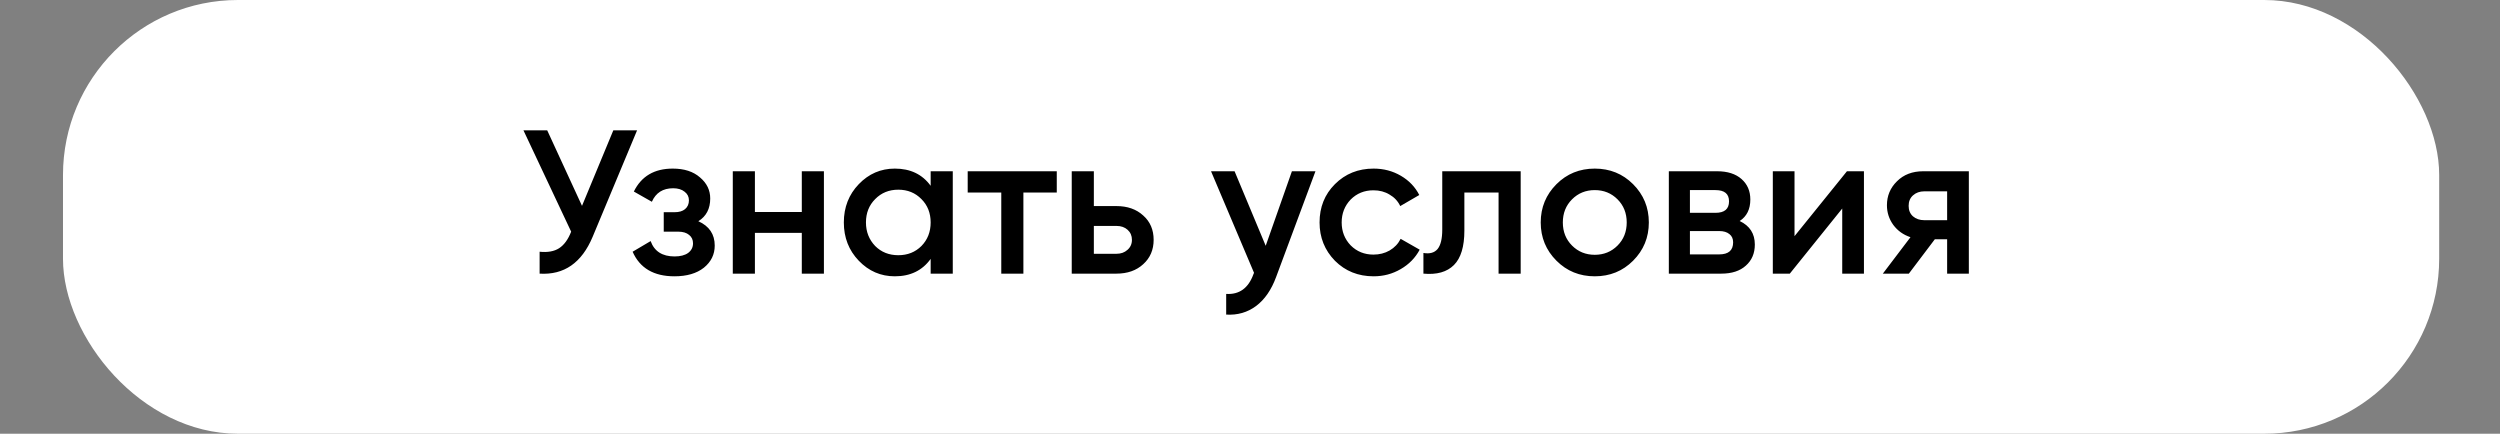
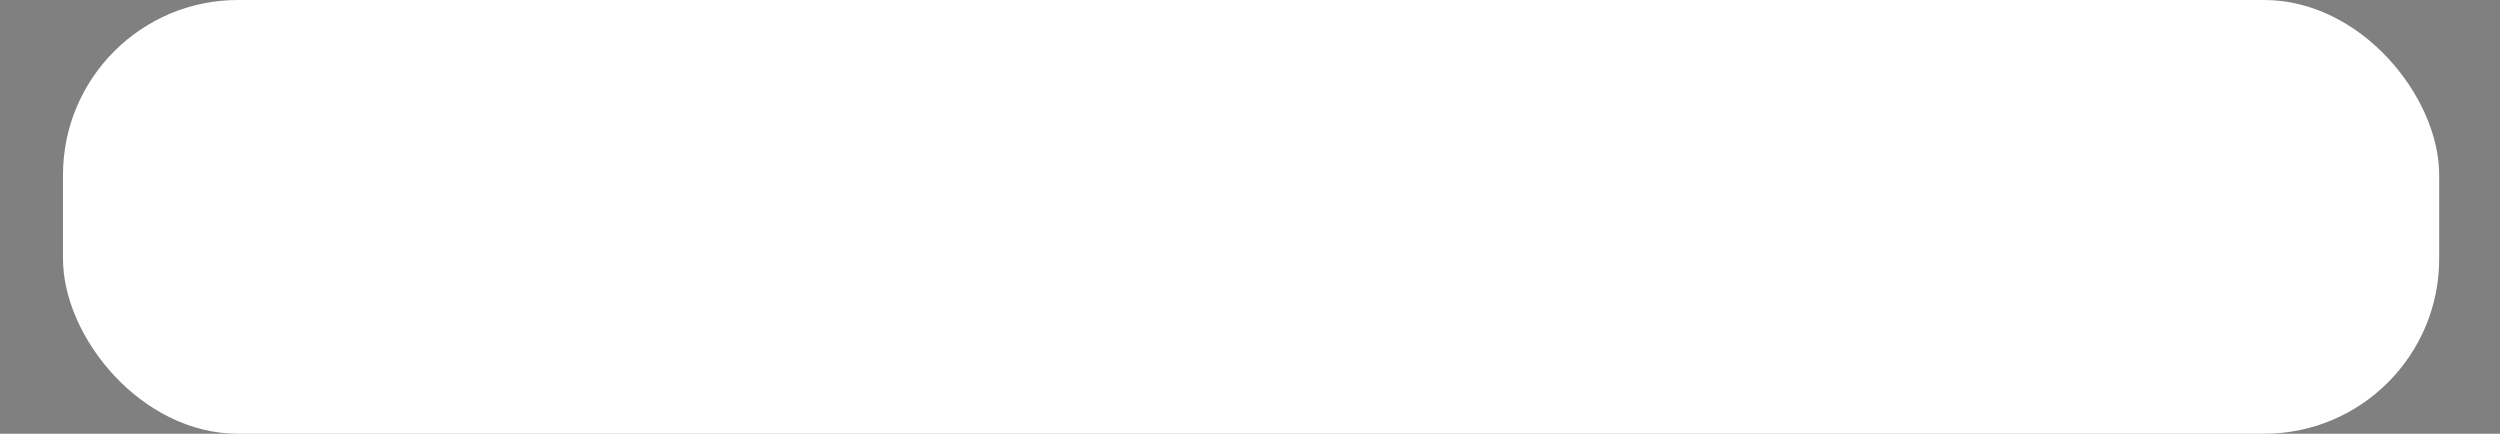
<svg xmlns="http://www.w3.org/2000/svg" width="1343" height="233" viewBox="0 0 1343 233" fill="none">
  <rect x="0" y="0" width="1343" height="233" fill="#808080" stroke="none" />
  <rect x="33.838" width="1276.49" height="233" rx="94" fill="white" />
-   <path d="M312.653 110.59L329.483 70H342.243L318.373 127.2C312.507 141.207 303.01 147.807 289.883 147V135.23C294.21 135.67 297.693 135.047 300.333 133.36C303.047 131.6 305.21 128.63 306.823 124.45L281.193 70H293.953L312.653 110.59ZM375.151 118.84C381.017 121.48 383.951 125.843 383.951 131.93C383.951 136.697 382.007 140.657 378.121 143.81C374.234 146.89 368.954 148.43 362.281 148.43C351.207 148.43 343.727 144.03 339.841 135.23L349.521 129.51C351.501 135.01 355.791 137.76 362.391 137.76C365.471 137.76 367.891 137.137 369.651 135.89C371.411 134.57 372.291 132.847 372.291 130.72C372.291 128.813 371.594 127.31 370.201 126.21C368.807 125.037 366.864 124.45 364.371 124.45H356.561V114H362.391C364.811 114 366.681 113.45 368.001 112.35C369.394 111.177 370.091 109.6 370.091 107.62C370.091 105.713 369.321 104.173 367.781 103C366.241 101.753 364.187 101.13 361.621 101.13C356.121 101.13 352.307 103.55 350.181 108.39L340.501 102.89C344.534 94.677 351.501 90.57 361.401 90.57C367.561 90.57 372.437 92.147 376.031 95.3C379.697 98.38 381.531 102.157 381.531 106.63C381.531 112.13 379.404 116.2 375.151 118.84ZM430.725 113.89V92H442.605V147H430.725V125.11H405.535V147H393.655V92H405.535V113.89H430.725ZM499.949 99.81V92H511.829V147H499.949V139.08C495.476 145.313 489.059 148.43 480.699 148.43C473.146 148.43 466.692 145.643 461.339 140.07C455.986 134.497 453.309 127.64 453.309 119.5C453.309 111.36 455.986 104.503 461.339 98.93C466.692 93.357 473.146 90.57 480.699 90.57C489.059 90.57 495.476 93.65 499.949 99.81ZM470.139 132.15C473.439 135.45 477.582 137.1 482.569 137.1C487.556 137.1 491.699 135.45 494.999 132.15C498.299 128.777 499.949 124.56 499.949 119.5C499.949 114.44 498.299 110.26 494.999 106.96C491.699 103.587 487.556 101.9 482.569 101.9C477.582 101.9 473.439 103.587 470.139 106.96C466.839 110.26 465.189 114.44 465.189 119.5C465.189 124.487 466.839 128.703 470.139 132.15ZM519.846 92H567.696V103.44H549.766V147H537.886V103.44H519.846V92ZM587.615 110.7H599.715C605.655 110.7 610.458 112.387 614.125 115.76C617.865 119.06 619.735 123.423 619.735 128.85C619.735 134.203 617.865 138.567 614.125 141.94C610.458 145.313 605.655 147 599.715 147H575.735V92H587.615V110.7ZM587.615 136.33H599.825C602.171 136.33 604.115 135.633 605.655 134.24C607.268 132.847 608.075 131.05 608.075 128.85C608.075 126.65 607.305 124.853 605.765 123.46C604.225 122.067 602.245 121.37 599.825 121.37H587.615V136.33ZM679.936 132.04L694.016 92H706.666L685.546 148.76C682.979 155.727 679.386 160.933 674.766 164.38C670.146 167.827 664.792 169.367 658.706 169V157.89C665.746 158.33 670.622 154.81 673.336 147.33L673.666 146.56L650.566 92H663.216L679.936 132.04ZM737.906 148.43C729.619 148.43 722.689 145.643 717.116 140.07C711.616 134.423 708.866 127.567 708.866 119.5C708.866 111.287 711.616 104.43 717.116 98.93C722.689 93.357 729.619 90.57 737.906 90.57C743.259 90.57 748.136 91.853 752.536 94.42C756.936 96.987 760.236 100.433 762.436 104.76L752.206 110.7C750.959 108.06 749.052 106.007 746.486 104.54C743.992 103 741.096 102.23 737.796 102.23C732.956 102.23 728.886 103.88 725.586 107.18C722.359 110.553 720.746 114.66 720.746 119.5C720.746 124.34 722.359 128.447 725.586 131.82C728.886 135.12 732.956 136.77 737.796 136.77C741.022 136.77 743.919 136.037 746.486 134.57C749.126 133.03 751.106 130.94 752.426 128.3L762.656 134.13C760.309 138.53 756.899 142.013 752.426 144.58C748.026 147.147 743.186 148.43 737.906 148.43ZM774.781 92H816.911V147H805.031V103.44H786.661V123.9C786.661 132.48 784.791 138.64 781.051 142.38C777.311 146.12 771.847 147.66 764.661 147V135.89C768.034 136.477 770.564 135.78 772.251 133.8C773.937 131.747 774.781 128.263 774.781 123.35V92ZM877.284 140.07C871.711 145.643 864.854 148.43 856.714 148.43C848.574 148.43 841.718 145.643 836.144 140.07C830.498 134.423 827.674 127.567 827.674 119.5C827.674 111.433 830.498 104.577 836.144 98.93C841.718 93.357 848.574 90.57 856.714 90.57C864.854 90.57 871.711 93.357 877.284 98.93C882.931 104.577 885.754 111.433 885.754 119.5C885.754 127.567 882.931 134.423 877.284 140.07ZM839.554 119.5C839.554 124.487 841.204 128.63 844.504 131.93C847.804 135.23 851.874 136.88 856.714 136.88C861.554 136.88 865.624 135.23 868.924 131.93C872.224 128.63 873.874 124.487 873.874 119.5C873.874 114.513 872.224 110.37 868.924 107.07C865.624 103.77 861.554 102.12 856.714 102.12C851.874 102.12 847.804 103.77 844.504 107.07C841.204 110.37 839.554 114.513 839.554 119.5ZM934.556 118.73C939.983 121.297 942.696 125.513 942.696 131.38C942.696 136.073 941.083 139.85 937.856 142.71C934.703 145.57 930.303 147 924.656 147H896.496V92H922.456C928.03 92 932.393 93.393 935.546 96.18C938.7 98.967 940.276 102.633 940.276 107.18C940.276 112.387 938.37 116.237 934.556 118.73ZM921.576 102.12H907.826V114.33H921.576C926.416 114.33 928.836 112.277 928.836 108.17C928.836 104.137 926.416 102.12 921.576 102.12ZM907.826 136.66H923.556C928.543 136.66 931.036 134.497 931.036 130.17C931.036 128.263 930.376 126.797 929.056 125.77C927.736 124.67 925.903 124.12 923.556 124.12H907.826V136.66ZM964.016 126.87L992.176 92H1001.31V147H989.646V112.02L961.486 147H952.356V92H964.016V126.87ZM1033.13 92H1057.66V147H1046V128.52H1039.4L1025.43 147H1011.46L1026.31 127.42C1022.5 126.173 1019.42 123.973 1017.07 120.82C1014.8 117.667 1013.66 114.147 1013.66 110.26C1013.66 105.2 1015.46 100.91 1019.05 97.39C1022.64 93.797 1027.34 92 1033.13 92ZM1033.79 118.29H1046V102.78H1033.79C1031.3 102.78 1029.24 103.513 1027.63 104.98C1026.09 106.373 1025.32 108.243 1025.32 110.59C1025.32 112.937 1026.09 114.807 1027.63 116.2C1029.24 117.593 1031.3 118.29 1033.79 118.29Z" fill="black" />
</svg>